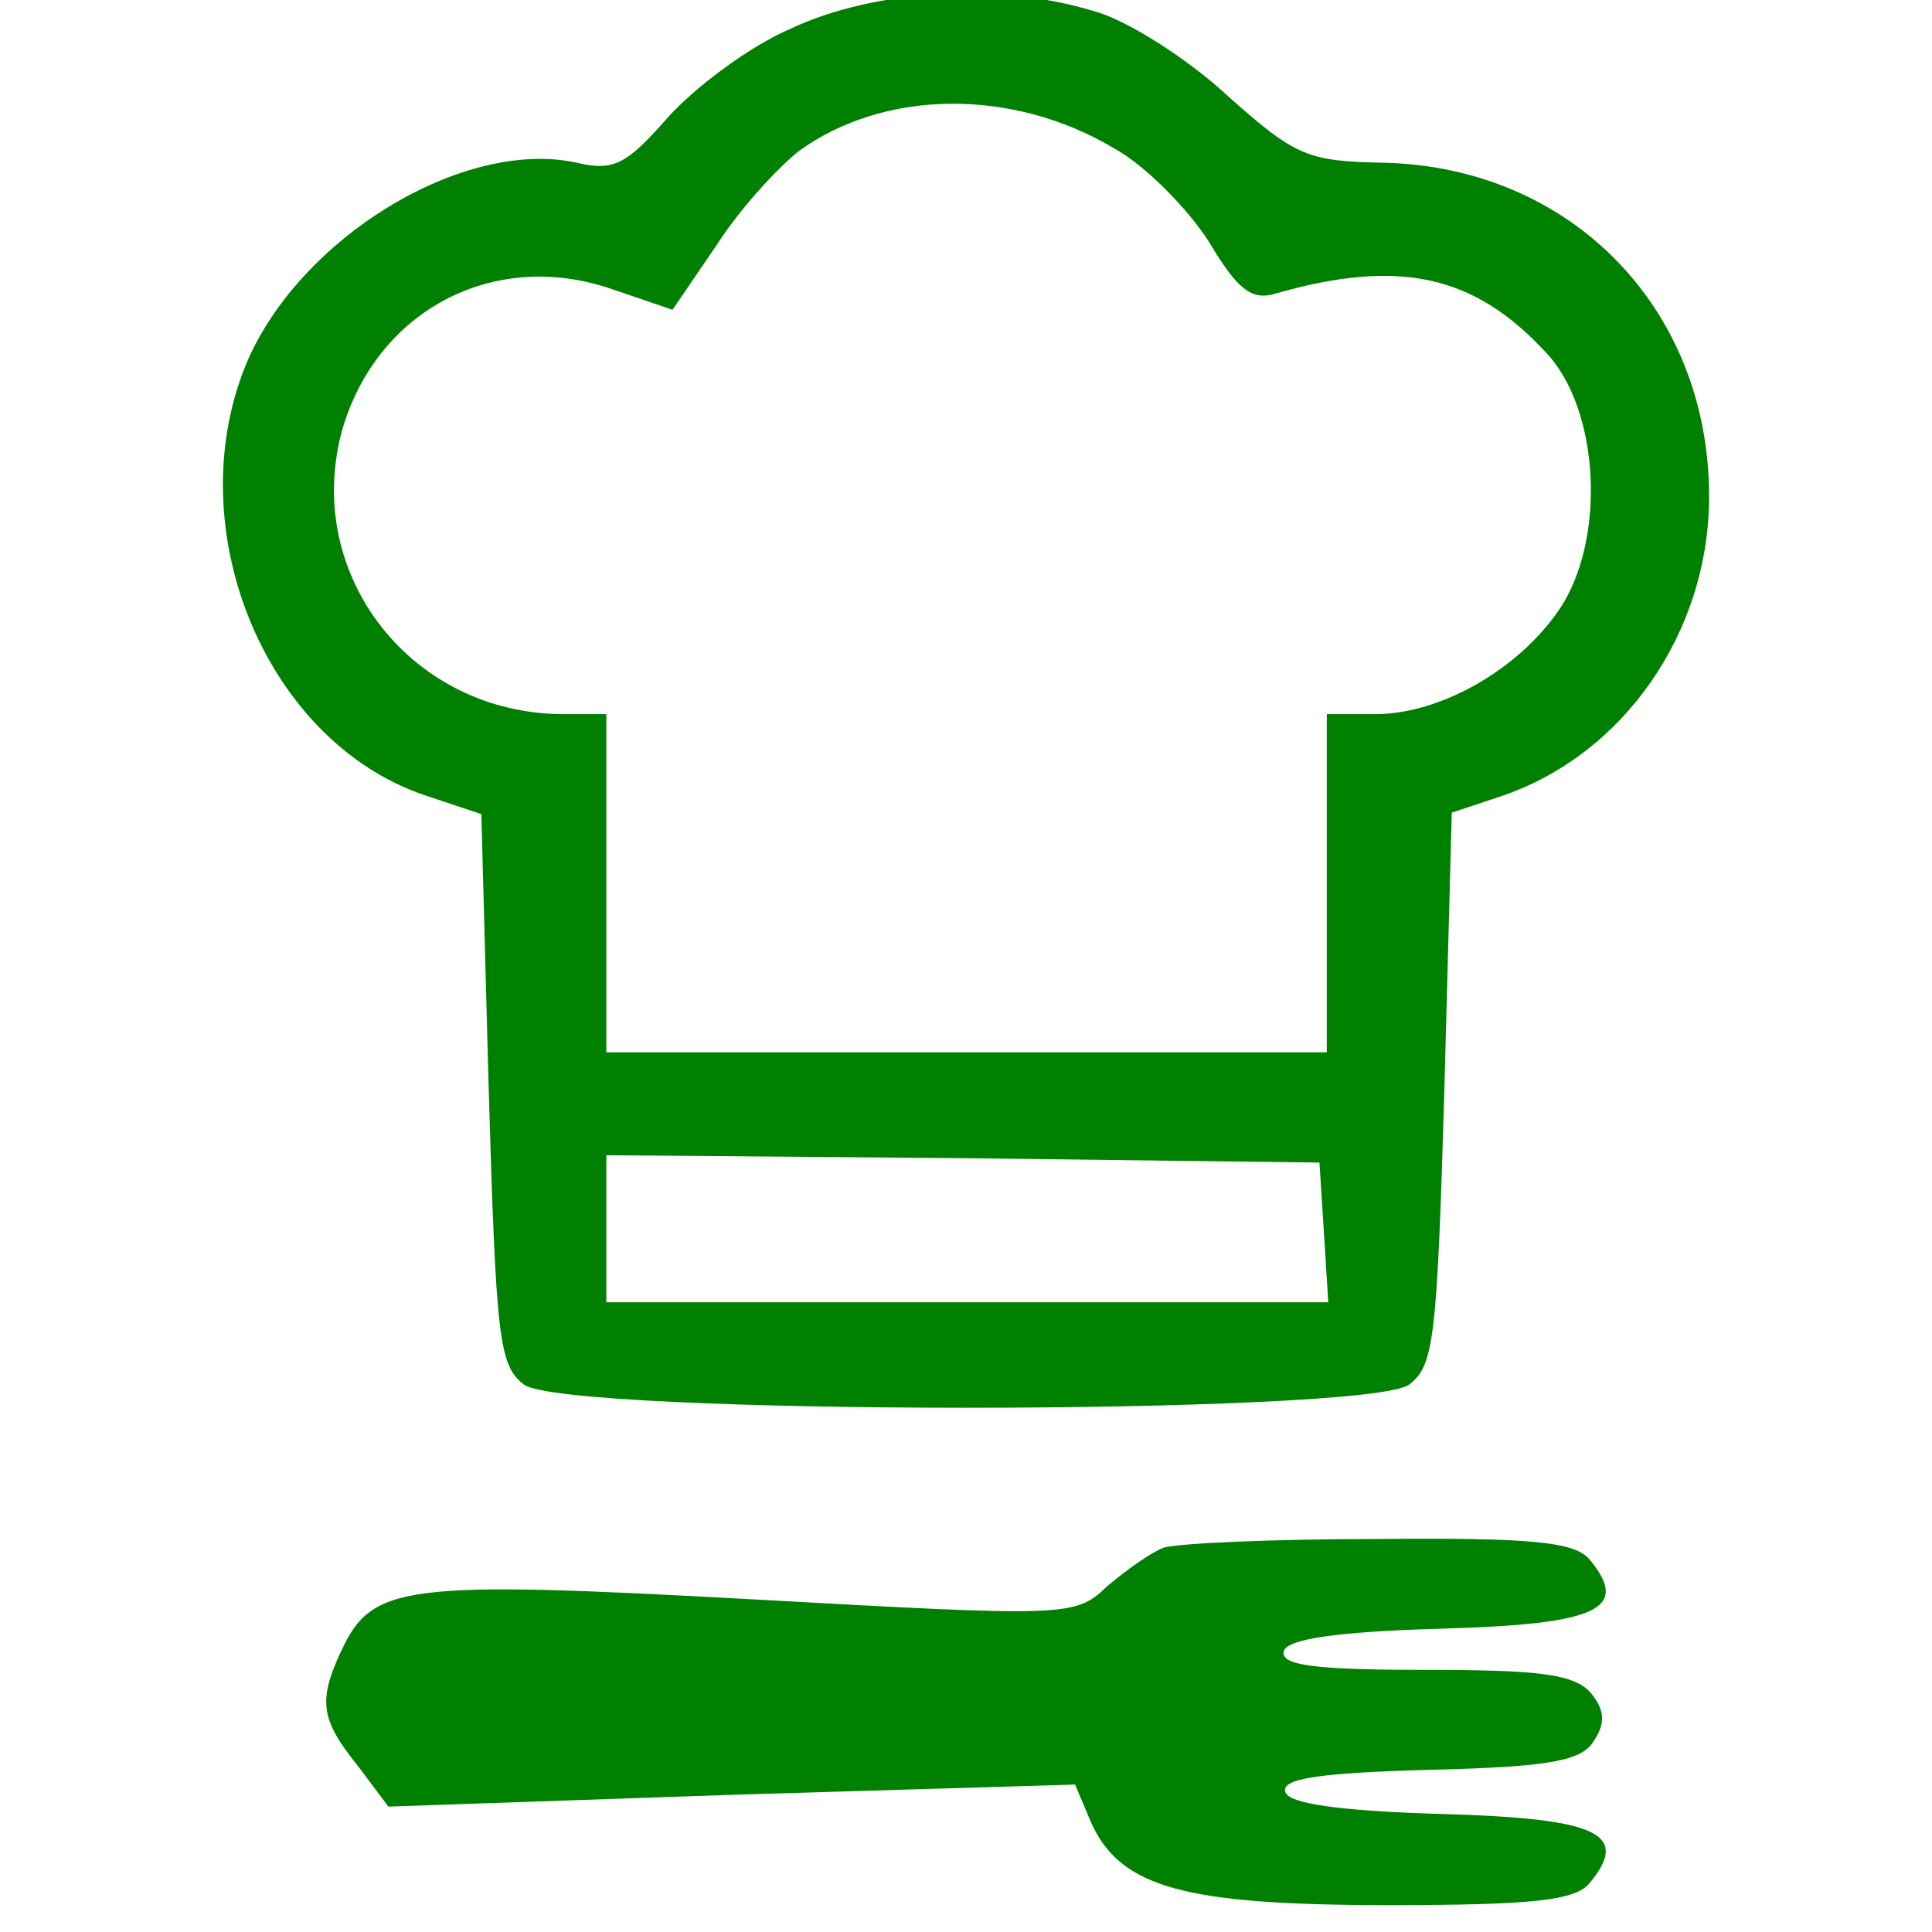
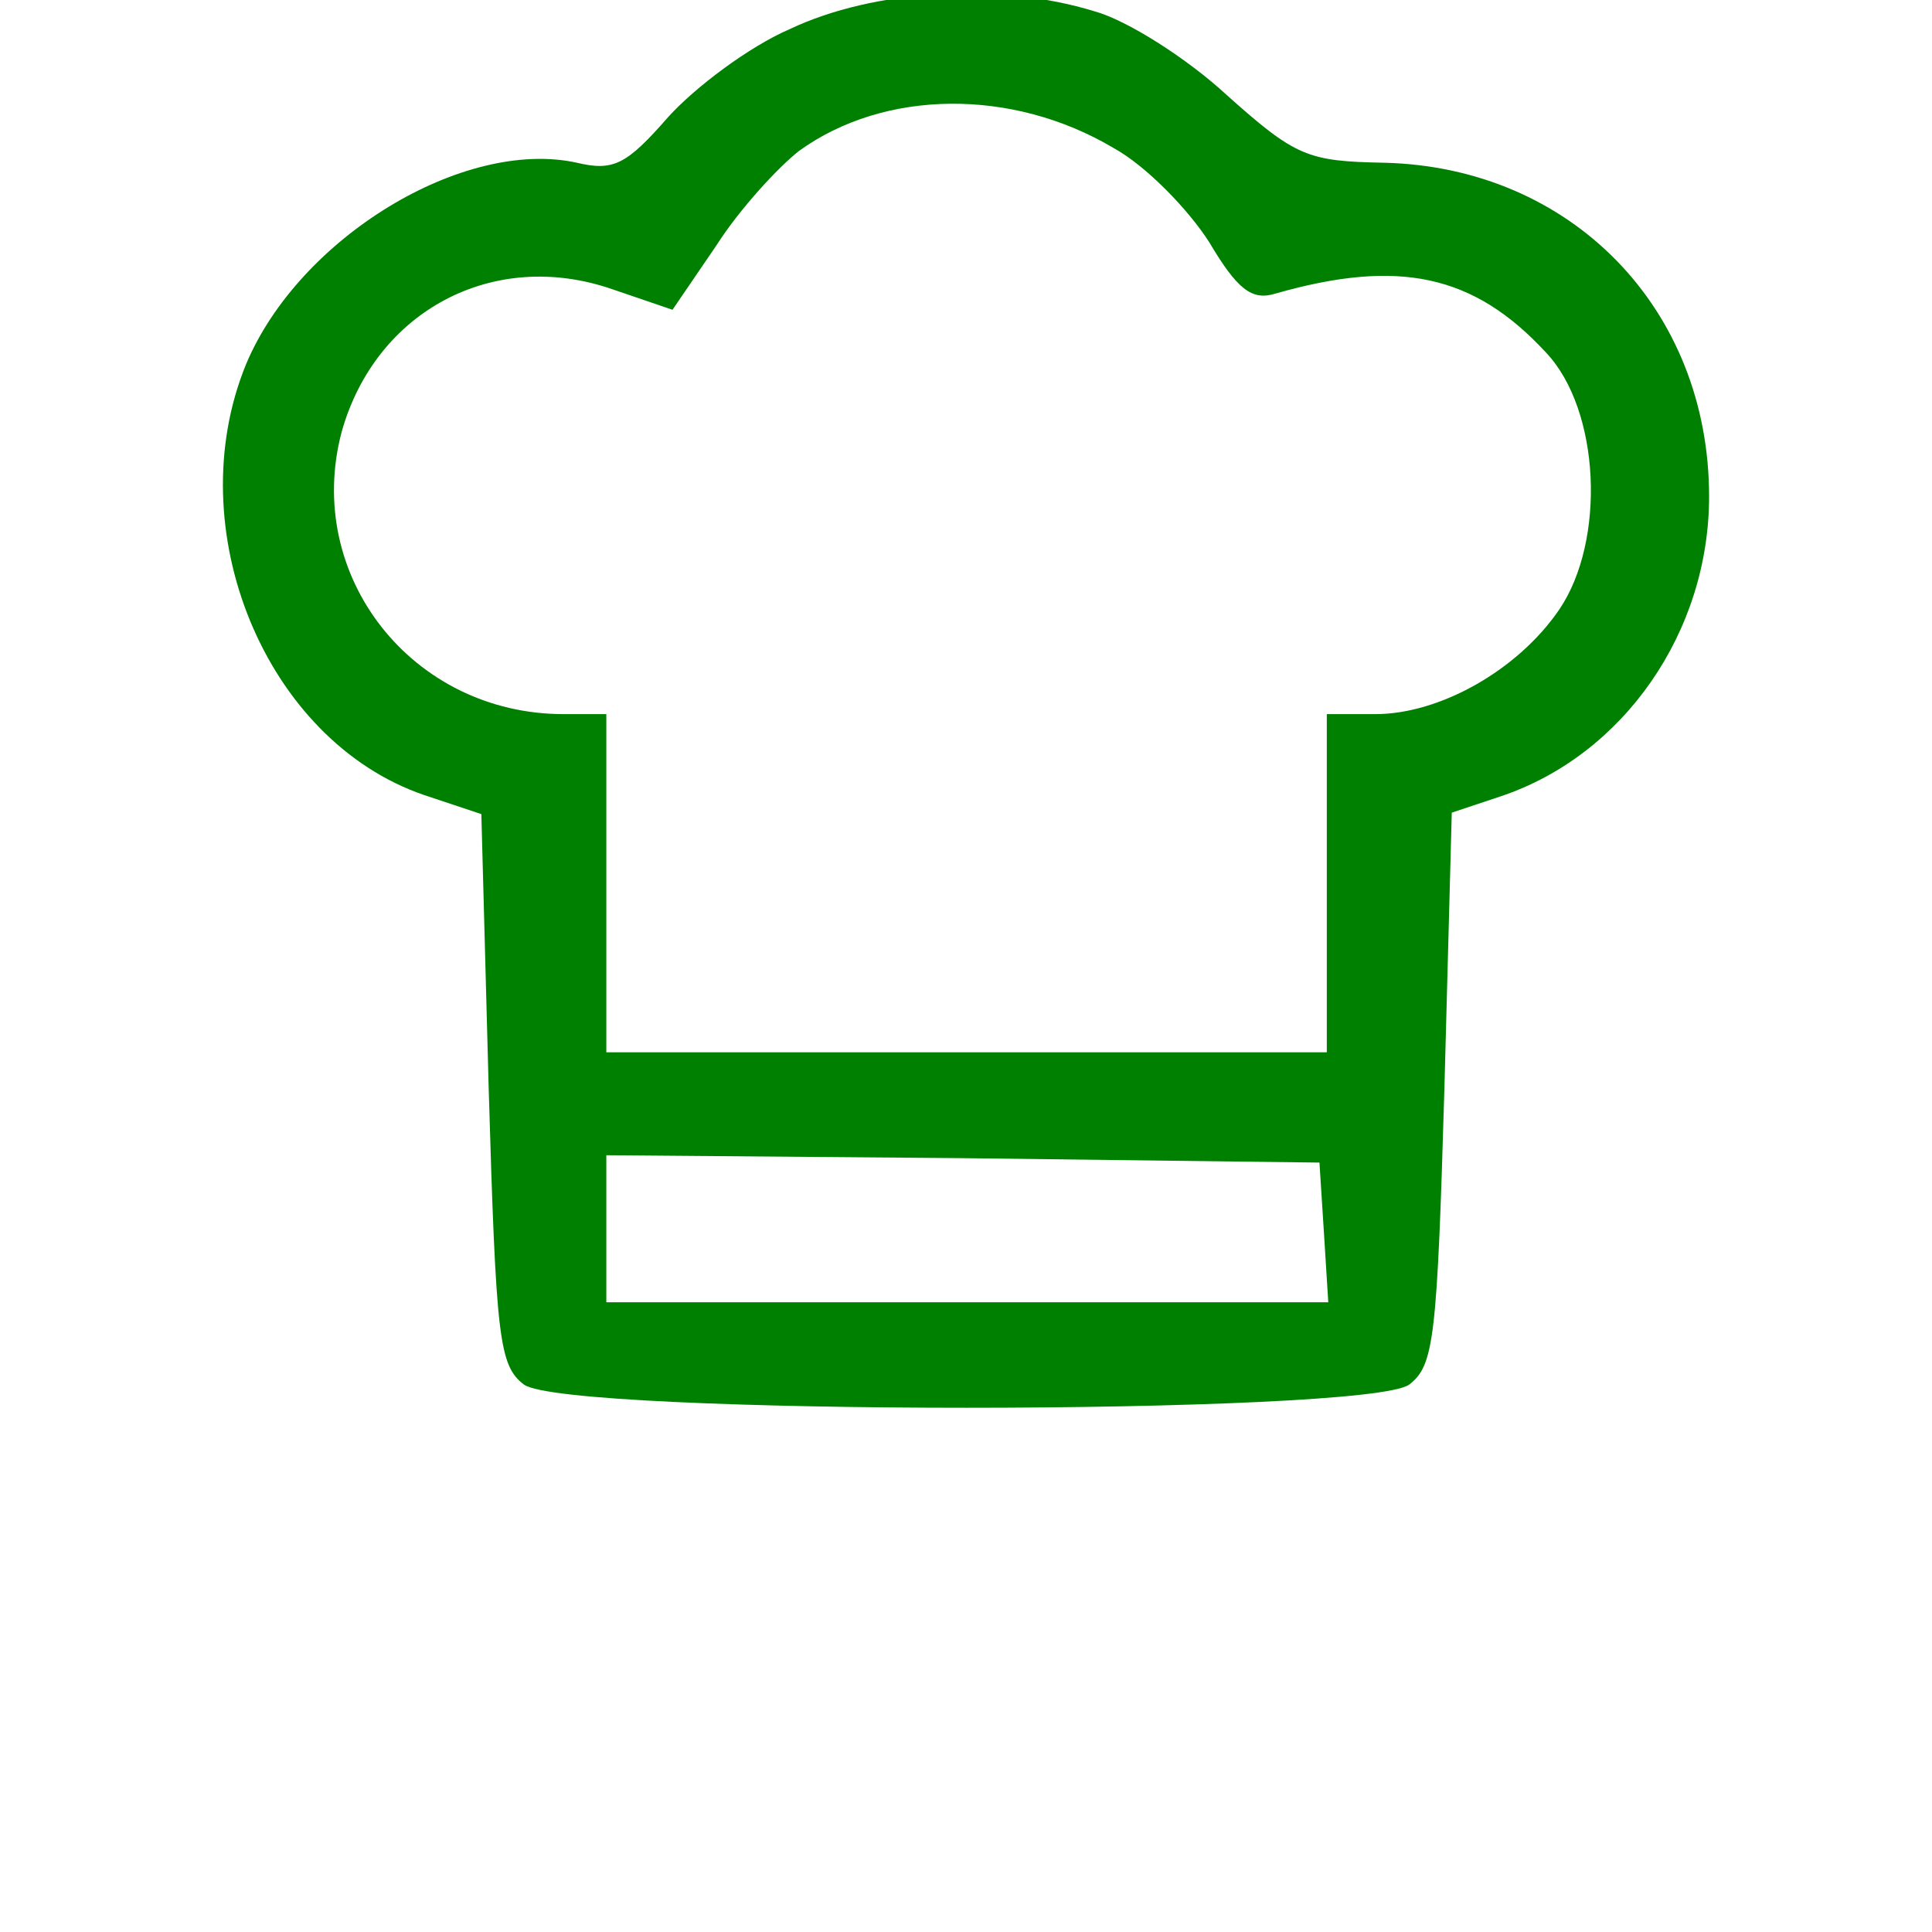
<svg xmlns="http://www.w3.org/2000/svg" xmlns:ns1="http://sodipodi.sourceforge.net/DTD/sodipodi-0.dtd" xmlns:ns2="http://www.inkscape.org/namespaces/inkscape" version="1.0" width="131.397pt" height="131.397pt" viewBox="0 0 131.397 131.397" preserveAspectRatio="xMidYMid" id="svg8" ns1:docname="icon.svg" ns2:version="1.4 (86a8ad7, 2024-10-11)">
  <defs id="defs8" />
  <ns1:namedview id="namedview8" pagecolor="#ffffff" bordercolor="#000000" borderopacity="0.25" ns2:showpageshadow="2" ns2:pageopacity="0.0" ns2:pagecheckerboard="0" ns2:deskcolor="#d1d1d1" ns2:document-units="pt" ns2:zoom="3.3219877" ns2:cx="141.48156" ns2:cy="95.57531" ns2:window-width="1920" ns2:window-height="1001" ns2:window-x="-9" ns2:window-y="-9" ns2:window-maximized="1" ns2:current-layer="svg8" />
  <rect style="fill:#ffffff;stroke-width:0.75" id="rect8" width="131.397" height="131.397" x="0" y="0" />
  <path d="m 53.737,1.968 c -2.8,1.2 -6.5,4 -8.3,6 -2.8,3.2 -3.7,3.7 -6.2,3.1 -7.7,-1.7 -18.9,5.1 -22.5,13.7 -4.6,11.2 1.3,25.6 12.1,29.3 l 3.9,1.3 0.5,18.7 c 0.5,17 0.7,18.8 2.4,20.1 2.9,2.1 57.3,2.1 60.2,0 1.7,-1.3 1.9,-3.1 2.4,-20.2 l 0.5,-18.7 3.3,-1.1 c 8.4,-2.8 14.2,-11.2 14.2,-20.4 0,-12.8 -9.4,-22.4 -22.1,-22.7 -5.2,-0.1 -6,-0.4 -10.7,-4.6 -2.7,-2.5 -6.8,-5.1 -9,-5.7 -6.5,-2 -15,-1.5 -20.7,1.2 z m 22,8.1 c 2.2,1.2 5.1,4.2 6.5,6.4 1.9,3.2 2.9,4 4.5,3.5 8.4,-2.4 13.5,-1.3 18.4,4 3.7,3.9 4.1,12.8 0.9,17.5 -2.8,4.1 -8.1,7.1 -12.5,7.1 h -3.3 v 11.5 11.5 h -24.5 -24.5 v -11.5 -11.5 h -2.9 c -10.3,0 -17.7,-9.4 -15.1,-19.2 2.3,-8.2 10.3,-12.5 18.4,-9.7 l 4.1,1.4 3,-4.4 c 1.6,-2.5 4.2,-5.3 5.6,-6.4 5.8,-4.2 14.5,-4.3 21.4,-0.2 z m 14.3,73.7 0.3,4.8 h -24.5 -24.6 v -5 -5 l 24.3,0.2 24.2,0.3 z" id="path1" style="fill:#008000;stroke-width:0.1" />
-   <path d="m 79.115,105.268 c -0.8,0.3 -2.5,1.5 -3.8,2.6 -2.2,2.1 -2.6,2.1 -24.2,0.9 -23.7,-1.3 -25.8,-1 -27.9,3.5 -1.6,3.4 -1.4,4.7 1.1,7.8 l 2.1,2.8 23.3,-0.8 23.4,-0.7 1.1,2.6 c 2,4.4 6.3,5.6 20.2,5.6 9.8,0 12.7,-0.3 13.7,-1.5 2.8,-3.4 0.5,-4.4 -10.1,-4.7 -6.9,-0.2 -10.4,-0.7 -10.6,-1.5 -0.3,-0.9 2.3,-1.3 9.8,-1.5 8.2,-0.2 10.4,-0.6 11.2,-2 0.8,-1.2 0.7,-2.1 -0.2,-3.2 -1.1,-1.3 -3.4,-1.6 -11.3,-1.6 -7.5,0 -9.9,-0.3 -9.6,-1.3 0.3,-0.8 3.6,-1.3 10.7,-1.5 10.6,-0.3 12.9,-1.3 10.1,-4.7 -1,-1.2 -3.9,-1.5 -14.4,-1.4 -7.2,0 -13.8,0.3 -14.6,0.6 z" id="path8" style="fill:#008000;stroke-width:0.1" />
</svg>